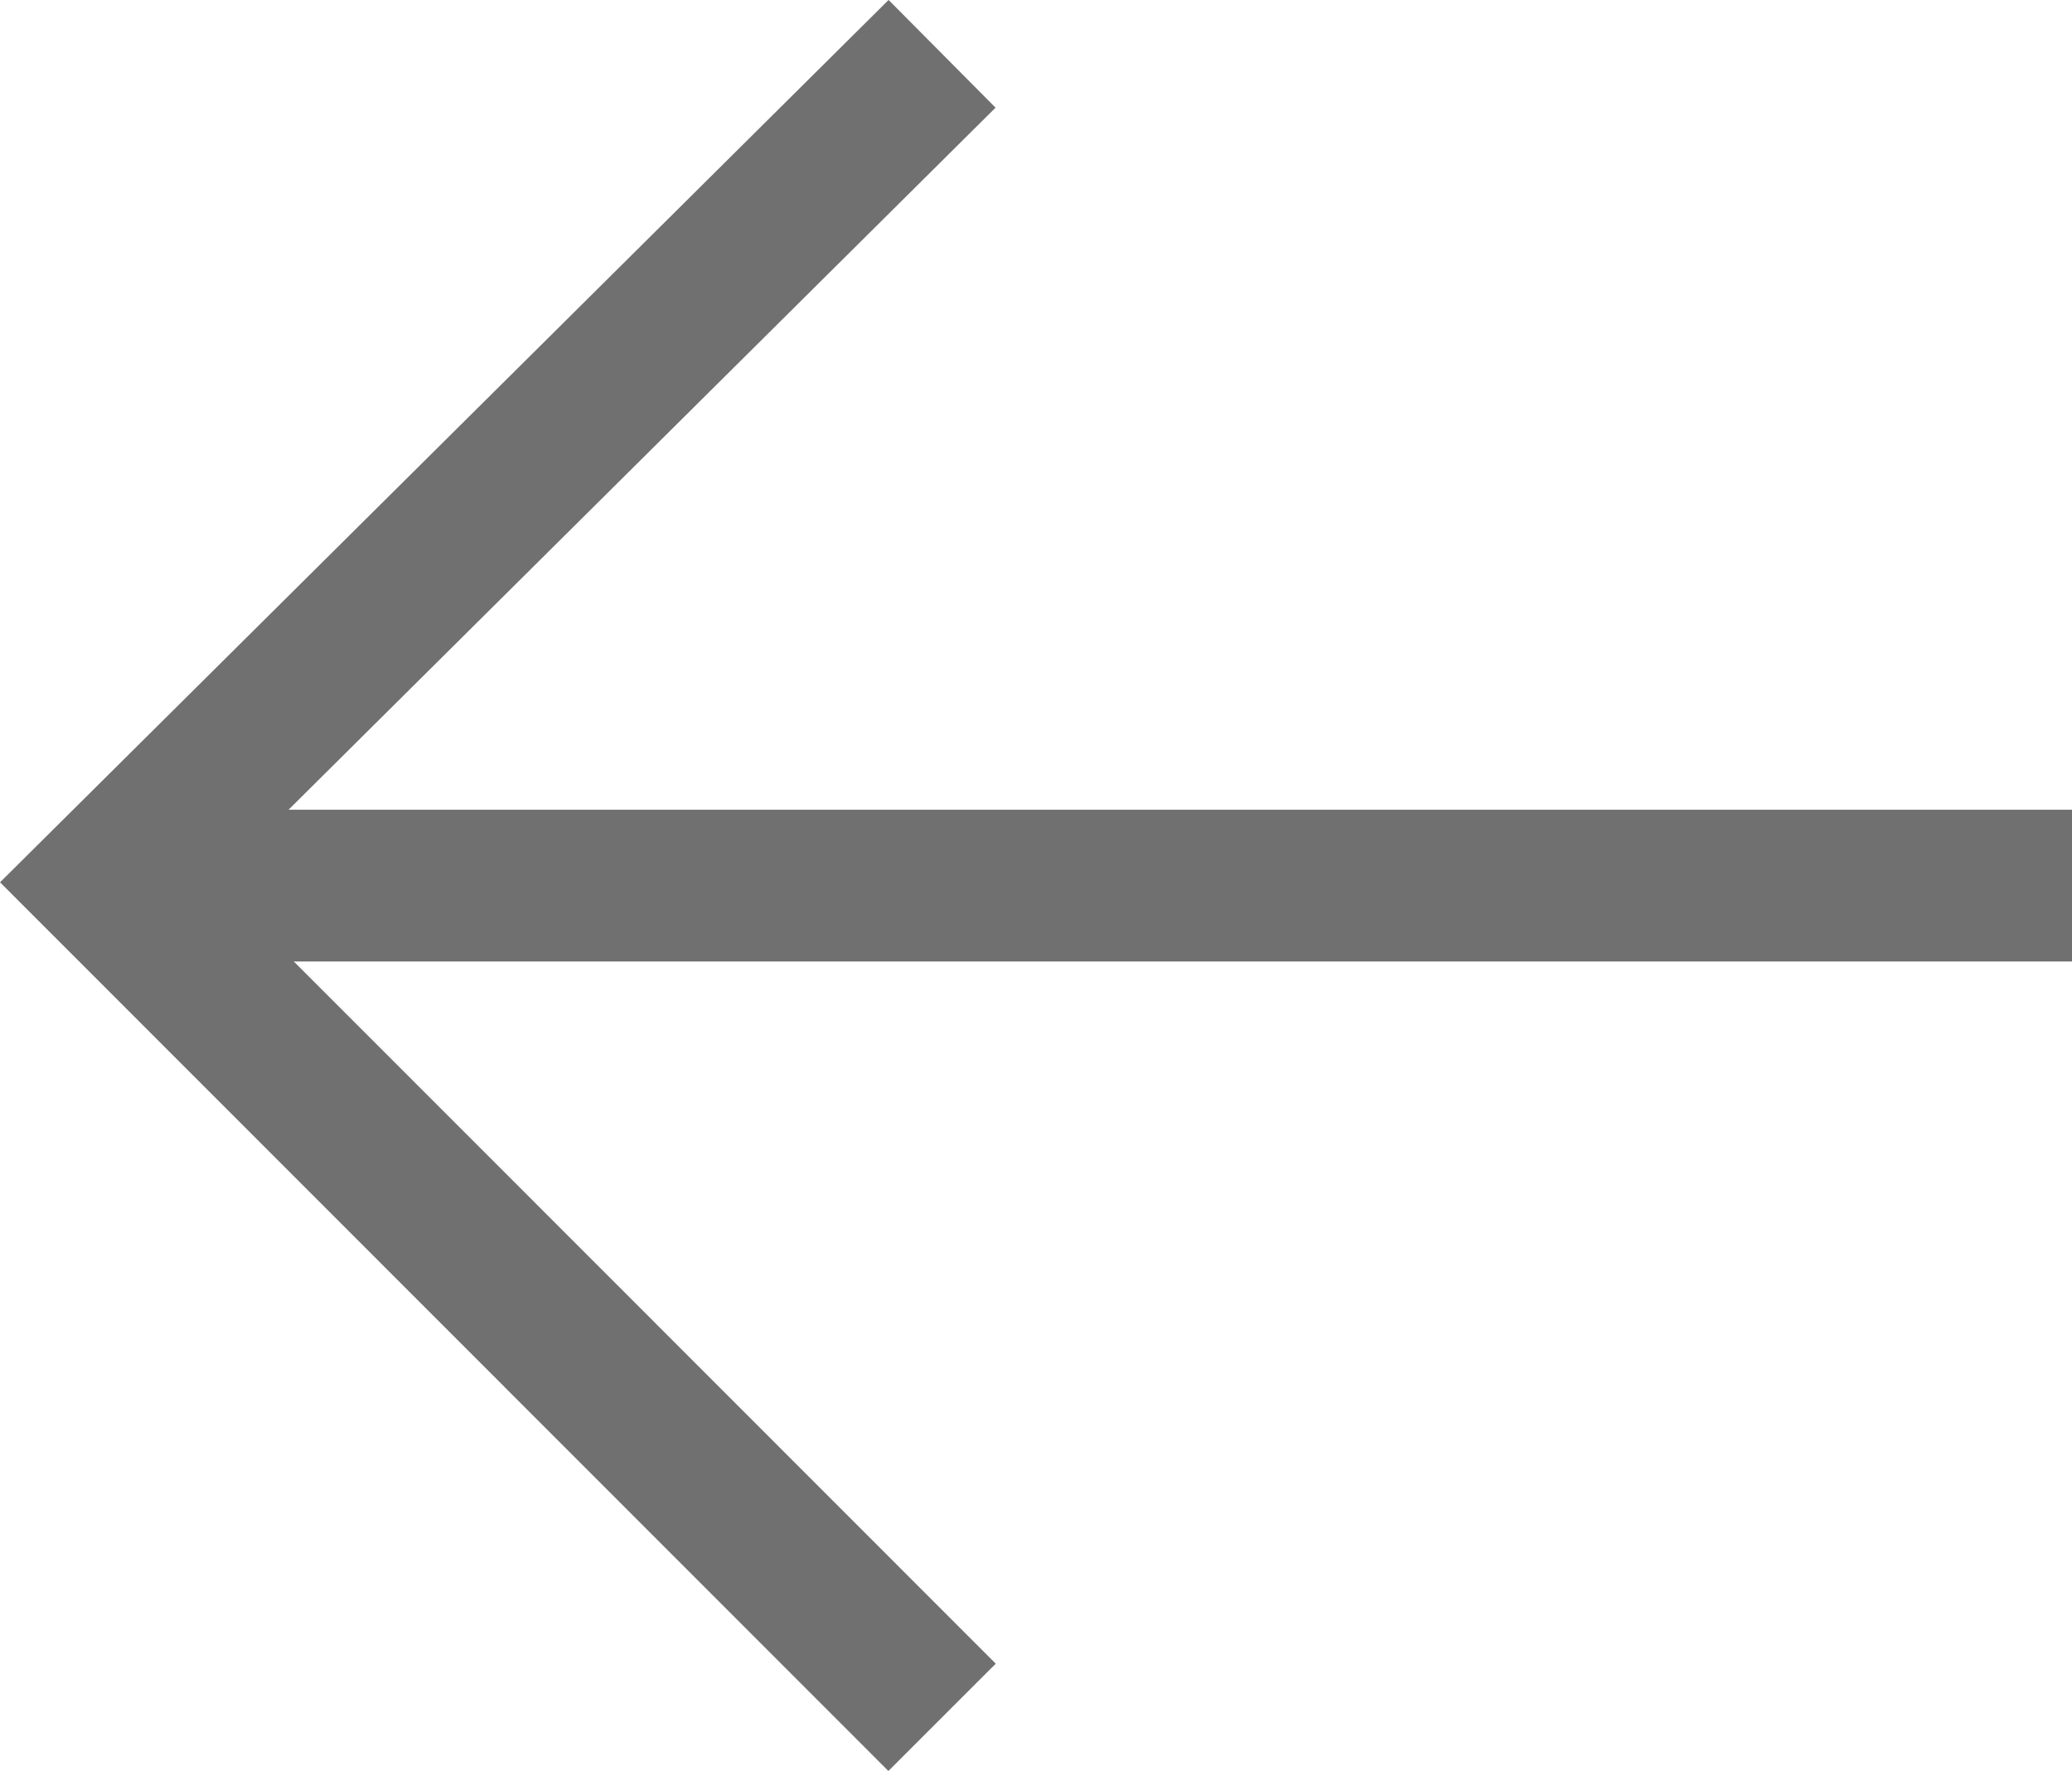
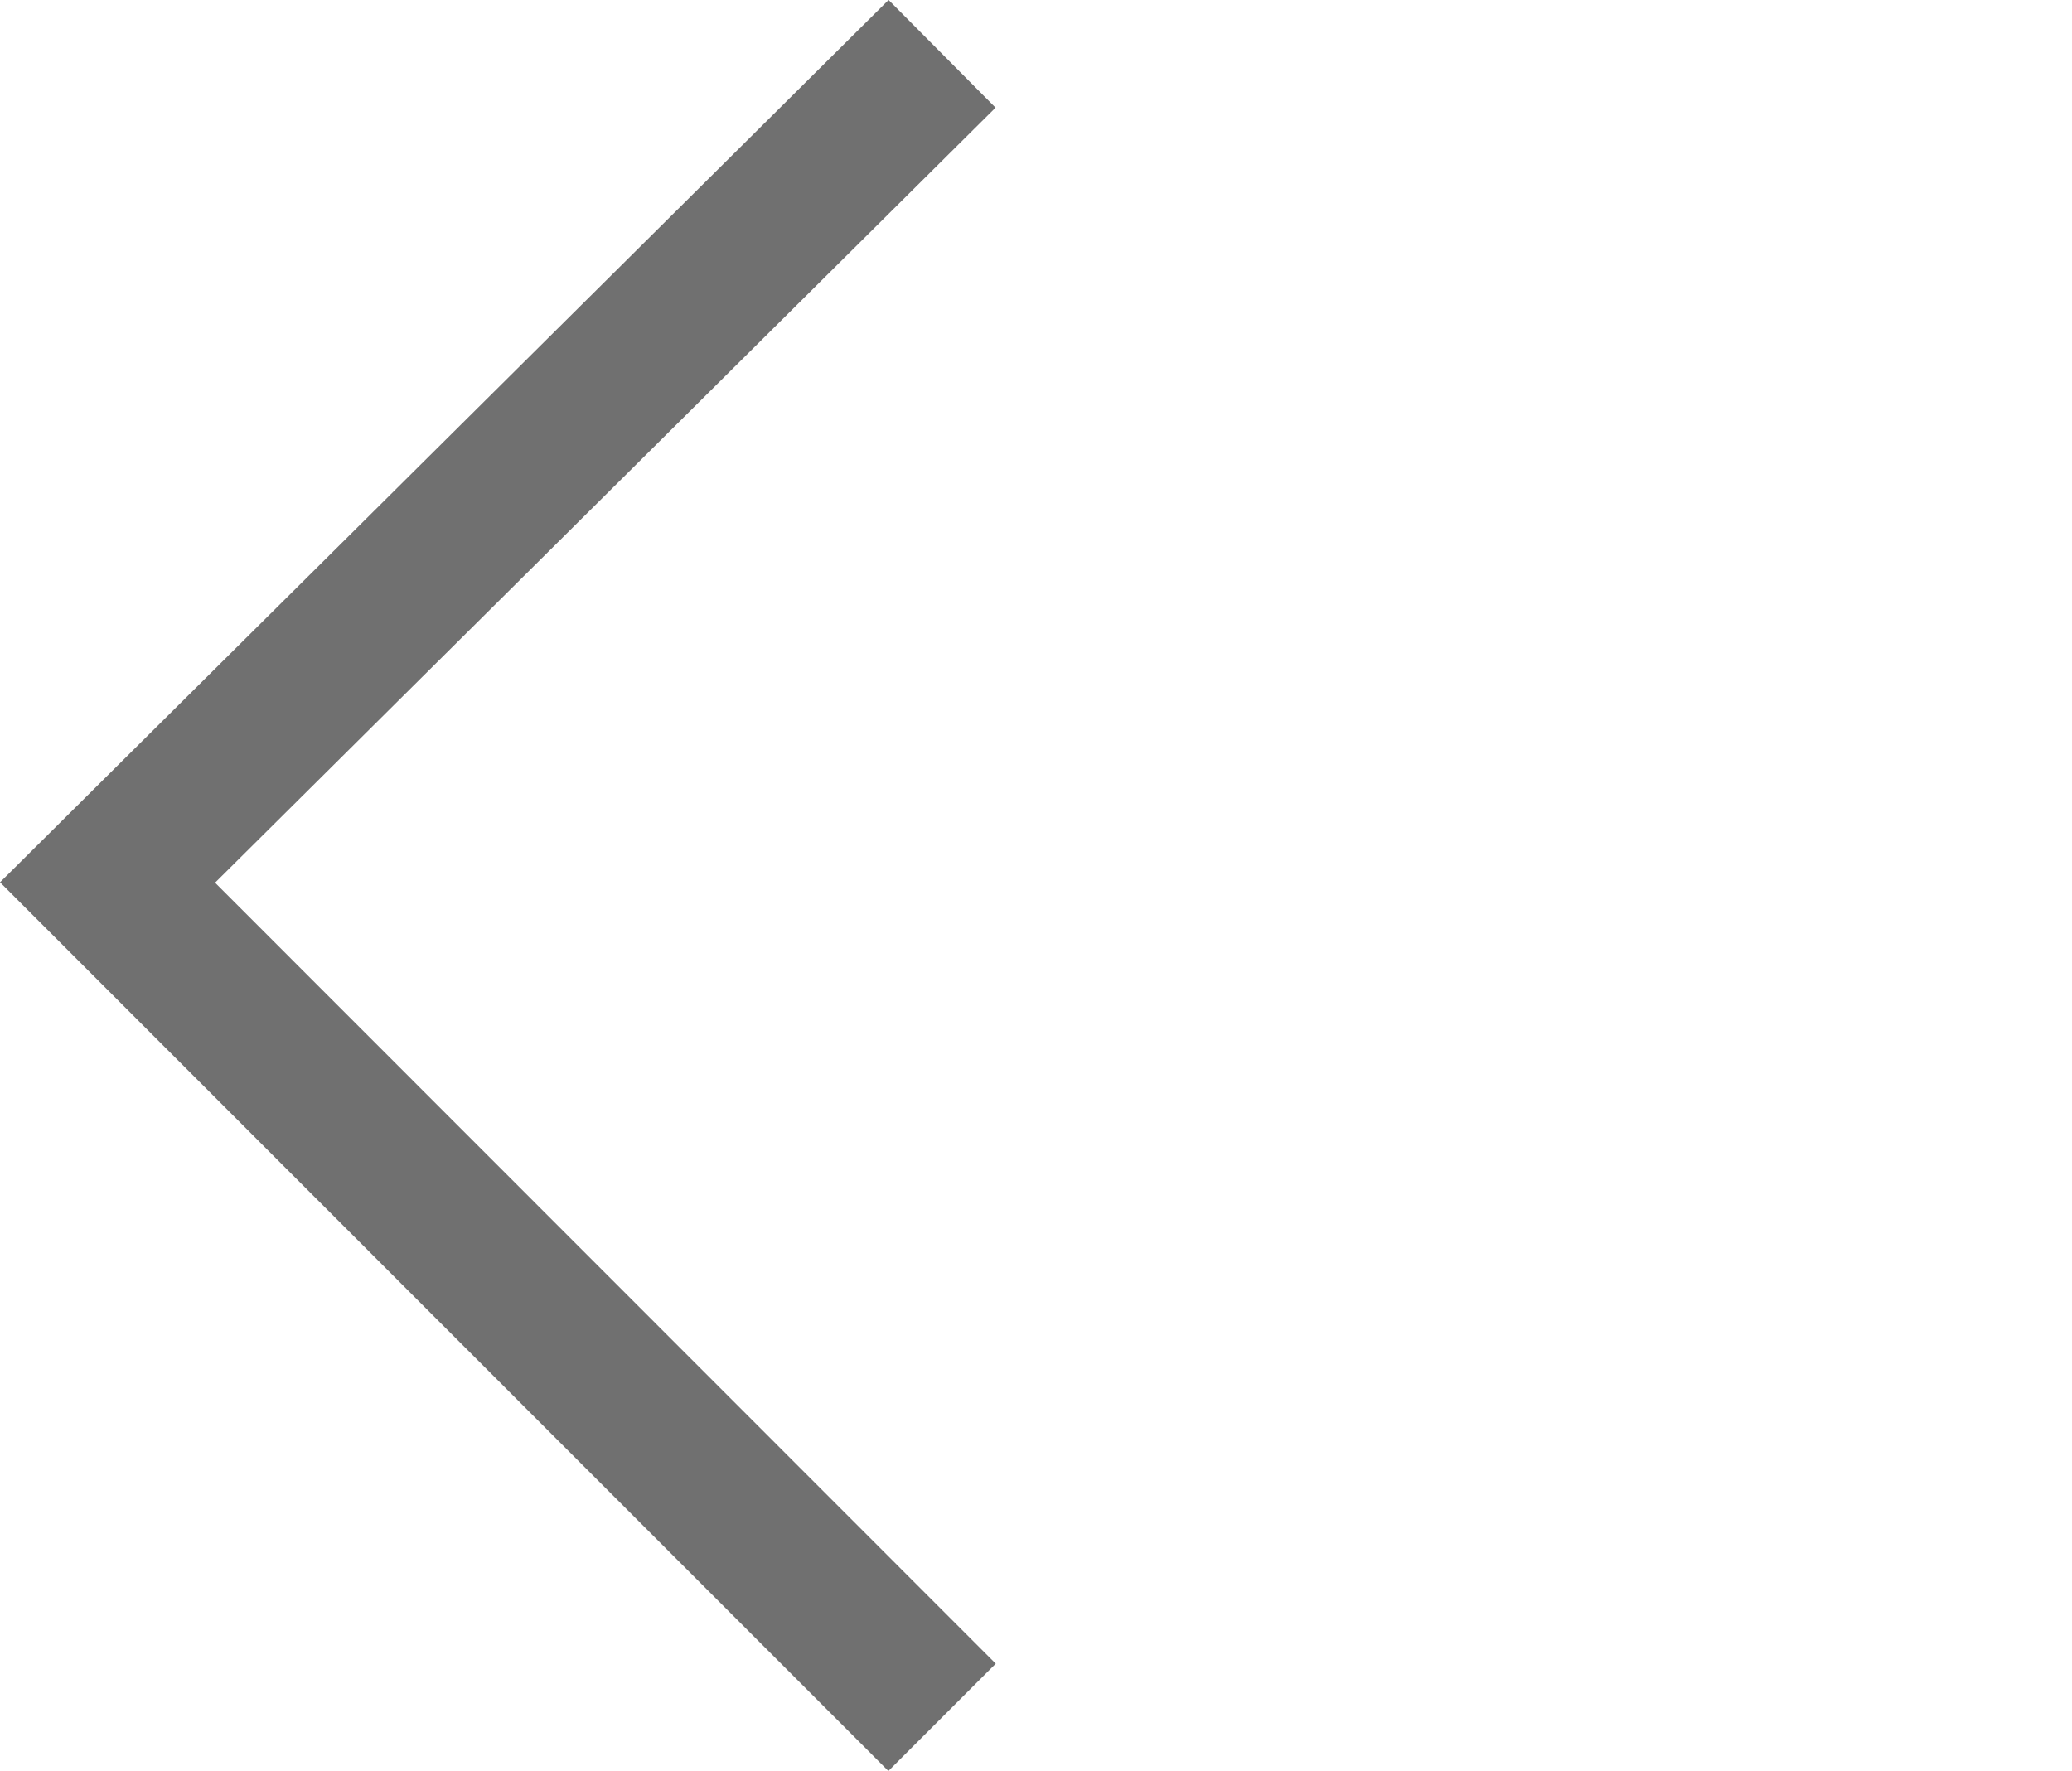
<svg xmlns="http://www.w3.org/2000/svg" width="27.299" height="23.335" viewBox="0 0 27.299 23.335">
  <g id="Group_433" data-name="Group 433" transform="translate(1.417 22.628) rotate(-90)">
-     <path id="Path_247" data-name="Path 247" d="M0,25.817V0" transform="translate(10.959 0.066)" fill="none" stroke="#707070" stroke-width="2" />
    <path id="Path_246" data-name="Path 246" d="M0,10.995,11,0,21.919,10.995" transform="translate(0 0)" fill="none" stroke="#707070" stroke-width="2" />
  </g>
</svg>